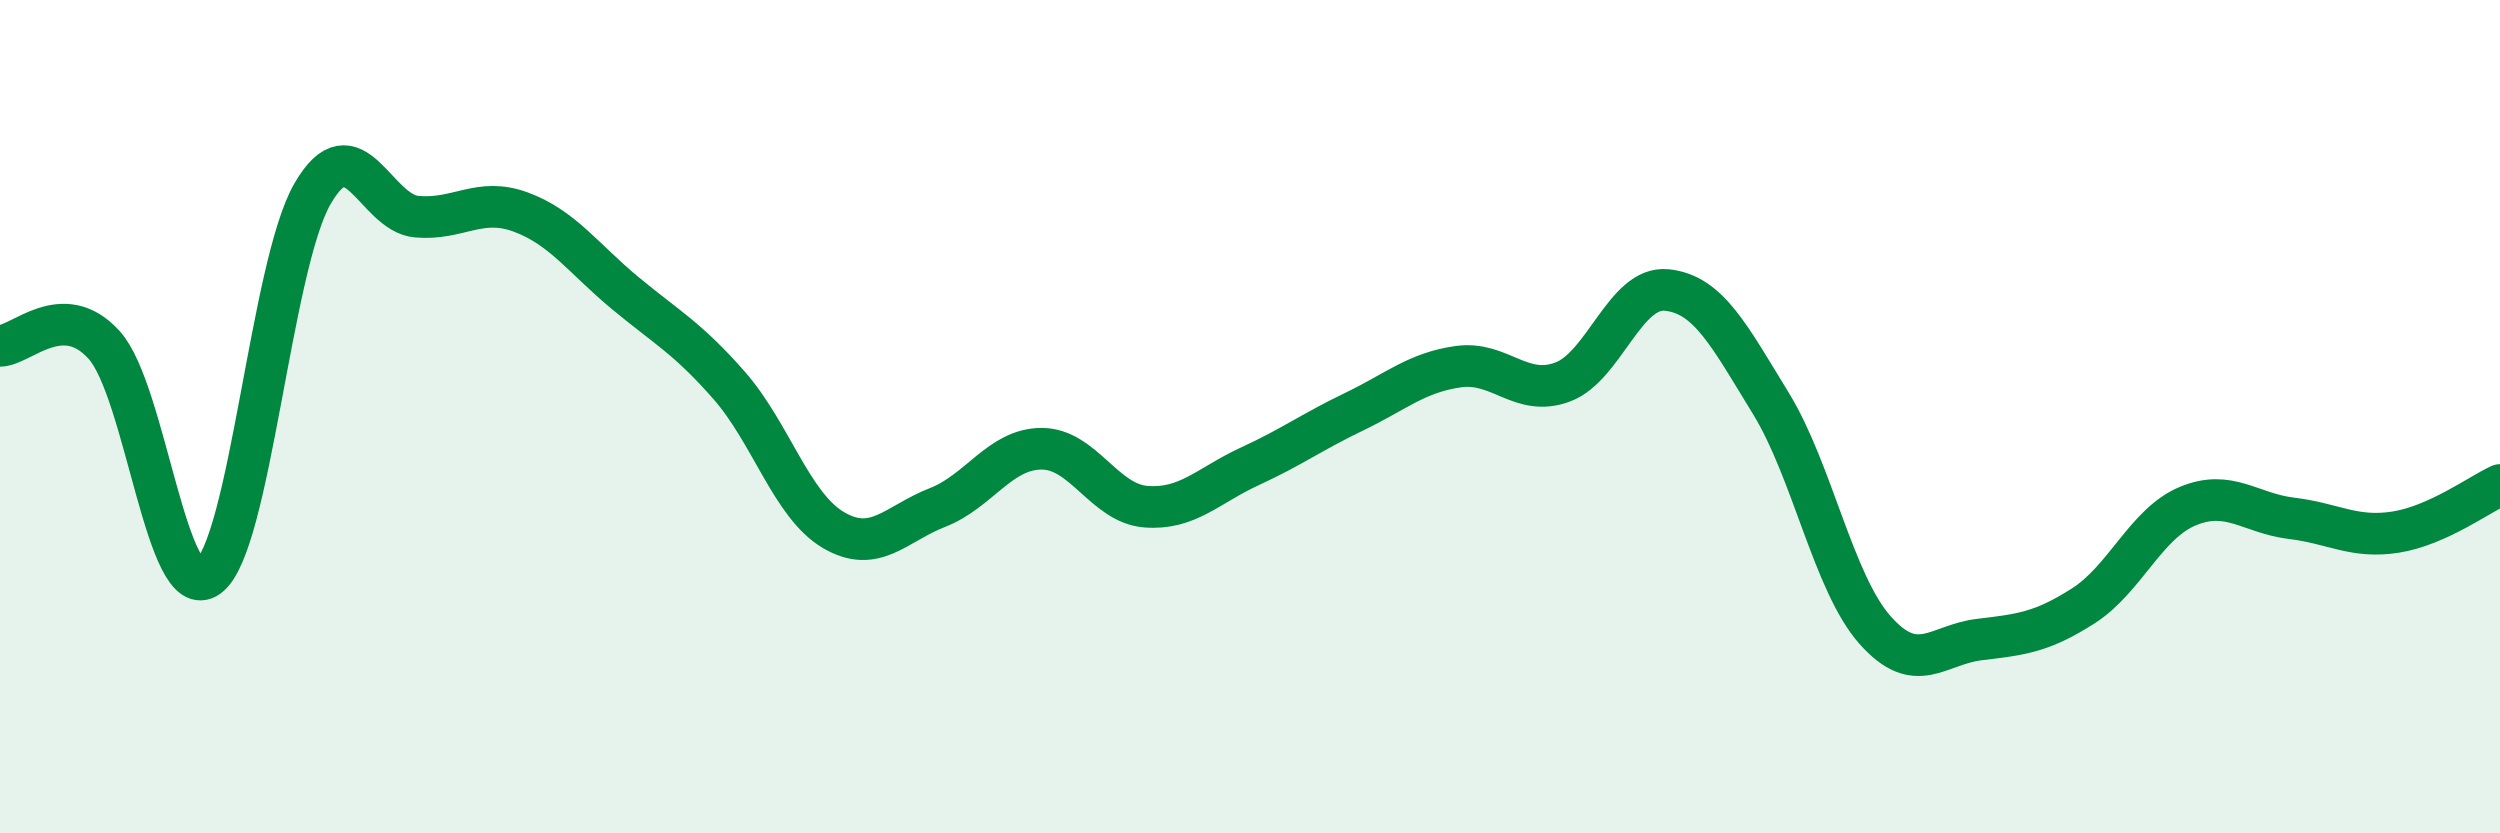
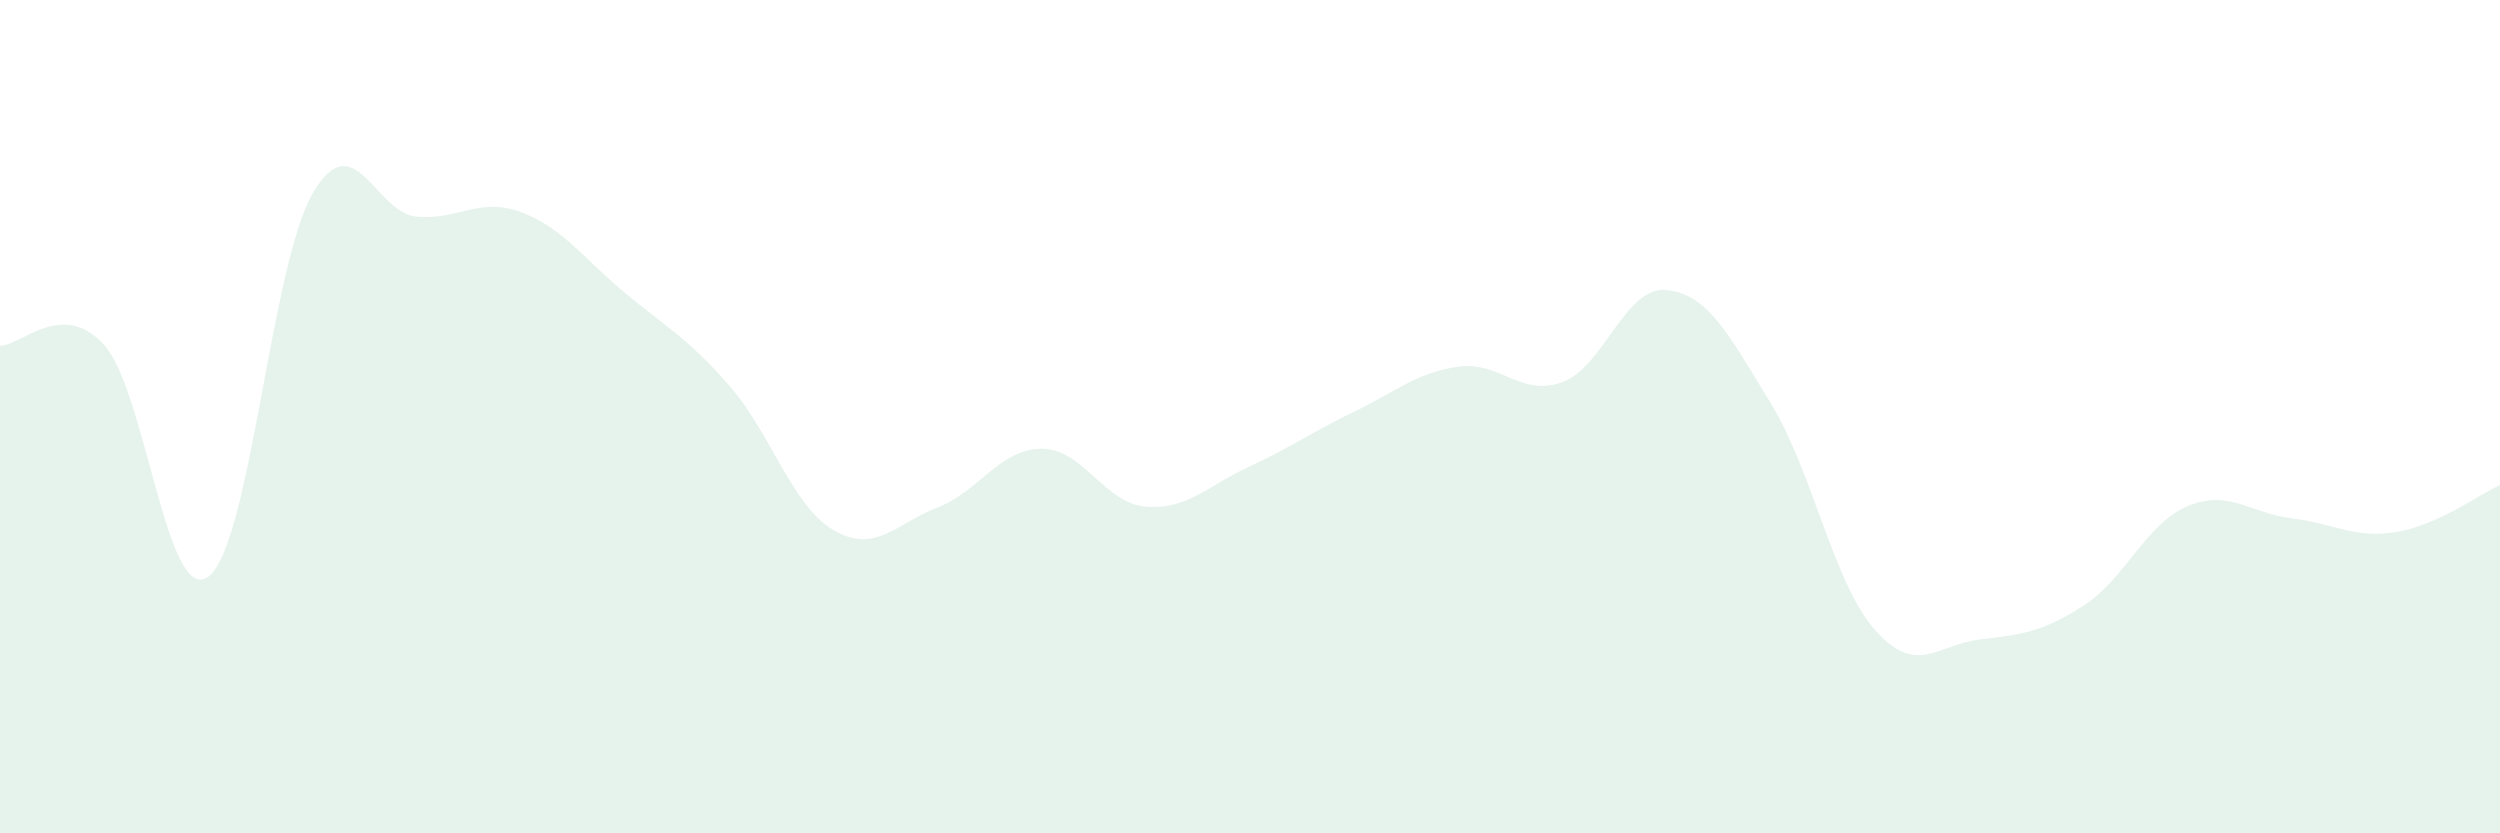
<svg xmlns="http://www.w3.org/2000/svg" width="60" height="20" viewBox="0 0 60 20">
-   <path d="M 0,8.3 C 0.5,8.3 1.5,7.17 2.5,8.28 C 3.5,9.39 4,14.57 5,13.84 C 6,13.11 6.5,6.38 7.5,4.65 C 8.5,2.92 9,5.11 10,5.2 C 11,5.29 11.5,4.72 12.5,5.09 C 13.5,5.46 14,6.2 15,7.03 C 16,7.86 16.5,8.11 17.5,9.25 C 18.5,10.39 19,12.13 20,12.72 C 21,13.31 21.5,12.57 22.5,12.18 C 23.5,11.79 24,10.77 25,10.77 C 26,10.77 26.5,12.08 27.5,12.16 C 28.5,12.24 29,11.65 30,11.19 C 31,10.73 31.5,10.36 32.5,9.88 C 33.5,9.4 34,8.94 35,8.8 C 36,8.66 36.5,9.54 37.5,9.17 C 38.5,8.8 39,6.86 40,6.96 C 41,7.06 41.5,8.05 42.5,9.68 C 43.5,11.31 44,13.99 45,15.12 C 46,16.25 46.5,15.47 47.5,15.35 C 48.5,15.23 49,15.18 50,14.54 C 51,13.9 51.5,12.57 52.5,12.15 C 53.5,11.73 54,12.32 55,12.44 C 56,12.56 56.5,12.93 57.5,12.77 C 58.5,12.61 59.5,11.87 60,11.64L60 20L0 20Z" fill="#008740" opacity="0.1" stroke-linecap="round" stroke-linejoin="round" />
-   <path d="M 0,8.3 C 0.5,8.3 1.5,7.17 2.5,8.28 C 3.5,9.39 4,14.57 5,13.84 C 6,13.11 6.5,6.38 7.5,4.65 C 8.5,2.92 9,5.11 10,5.2 C 11,5.29 11.5,4.72 12.5,5.09 C 13.5,5.46 14,6.2 15,7.03 C 16,7.86 16.5,8.11 17.5,9.25 C 18.5,10.39 19,12.13 20,12.72 C 21,13.31 21.5,12.57 22.5,12.18 C 23.5,11.79 24,10.77 25,10.77 C 26,10.77 26.5,12.08 27.5,12.16 C 28.5,12.24 29,11.65 30,11.19 C 31,10.73 31.5,10.36 32.5,9.88 C 33.5,9.4 34,8.94 35,8.8 C 36,8.66 36.5,9.54 37.5,9.17 C 38.5,8.8 39,6.86 40,6.96 C 41,7.06 41.5,8.05 42.5,9.68 C 43.5,11.31 44,13.99 45,15.12 C 46,16.25 46.5,15.47 47.5,15.35 C 48.5,15.23 49,15.18 50,14.54 C 51,13.9 51.5,12.57 52.5,12.15 C 53.5,11.73 54,12.32 55,12.44 C 56,12.56 56.5,12.93 57.5,12.77 C 58.5,12.61 59.5,11.87 60,11.64" stroke="#008740" stroke-width="1" fill="none" stroke-linecap="round" stroke-linejoin="round" />
+   <path d="M 0,8.3 C 0.5,8.3 1.5,7.17 2.5,8.28 C 3.5,9.39 4,14.57 5,13.84 C 6,13.11 6.5,6.38 7.5,4.65 C 8.5,2.92 9,5.11 10,5.2 C 11,5.29 11.5,4.72 12.5,5.09 C 13.5,5.46 14,6.2 15,7.03 C 16,7.86 16.5,8.11 17.5,9.25 C 18.5,10.39 19,12.13 20,12.72 C 21,13.31 21.5,12.57 22.5,12.18 C 23.5,11.79 24,10.77 25,10.77 C 26,10.77 26.5,12.08 27.5,12.16 C 28.5,12.24 29,11.65 30,11.19 C 31,10.73 31.5,10.36 32.5,9.88 C 33.5,9.4 34,8.94 35,8.8 C 36,8.66 36.5,9.54 37.5,9.17 C 38.5,8.8 39,6.86 40,6.96 C 41,7.06 41.5,8.05 42.5,9.68 C 43.5,11.31 44,13.99 45,15.12 C 46,16.25 46.5,15.47 47.5,15.35 C 48.5,15.23 49,15.18 50,14.54 C 51,13.9 51.5,12.57 52.5,12.15 C 53.5,11.73 54,12.32 55,12.44 C 56,12.56 56.5,12.93 57.5,12.77 C 58.5,12.61 59.5,11.87 60,11.64L60 20L0 20" fill="#008740" opacity="0.1" stroke-linecap="round" stroke-linejoin="round" />
</svg>